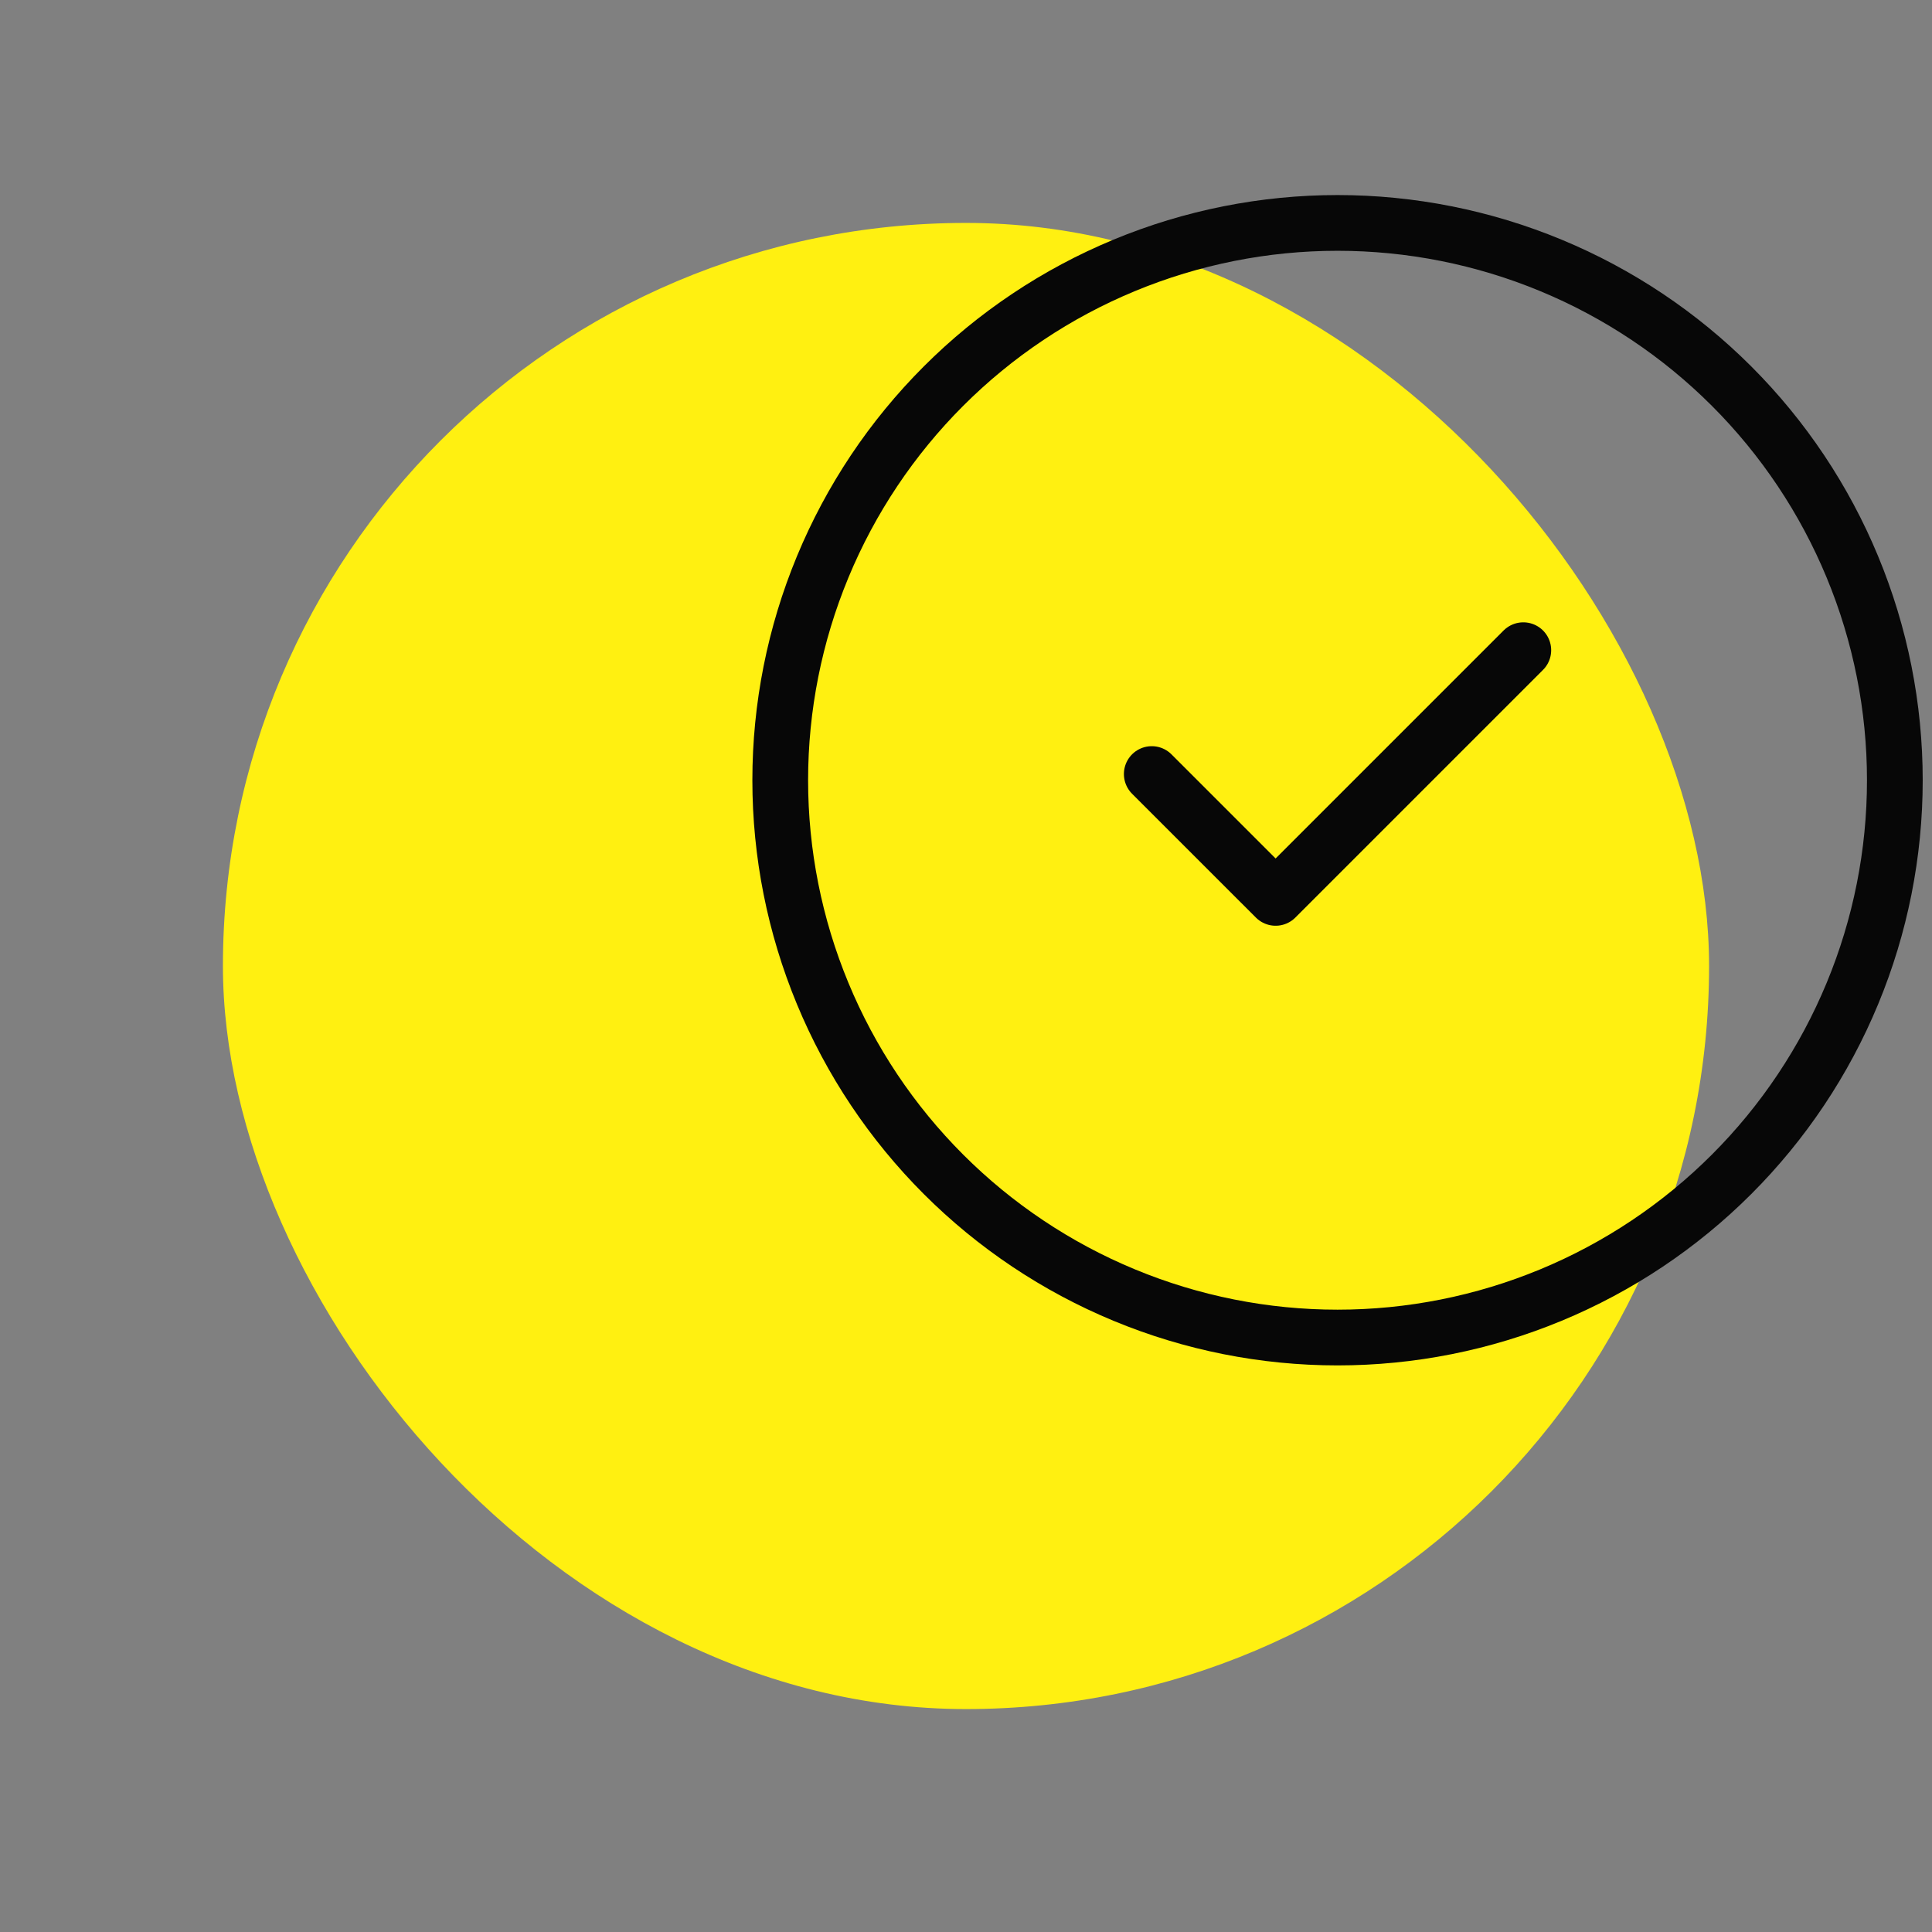
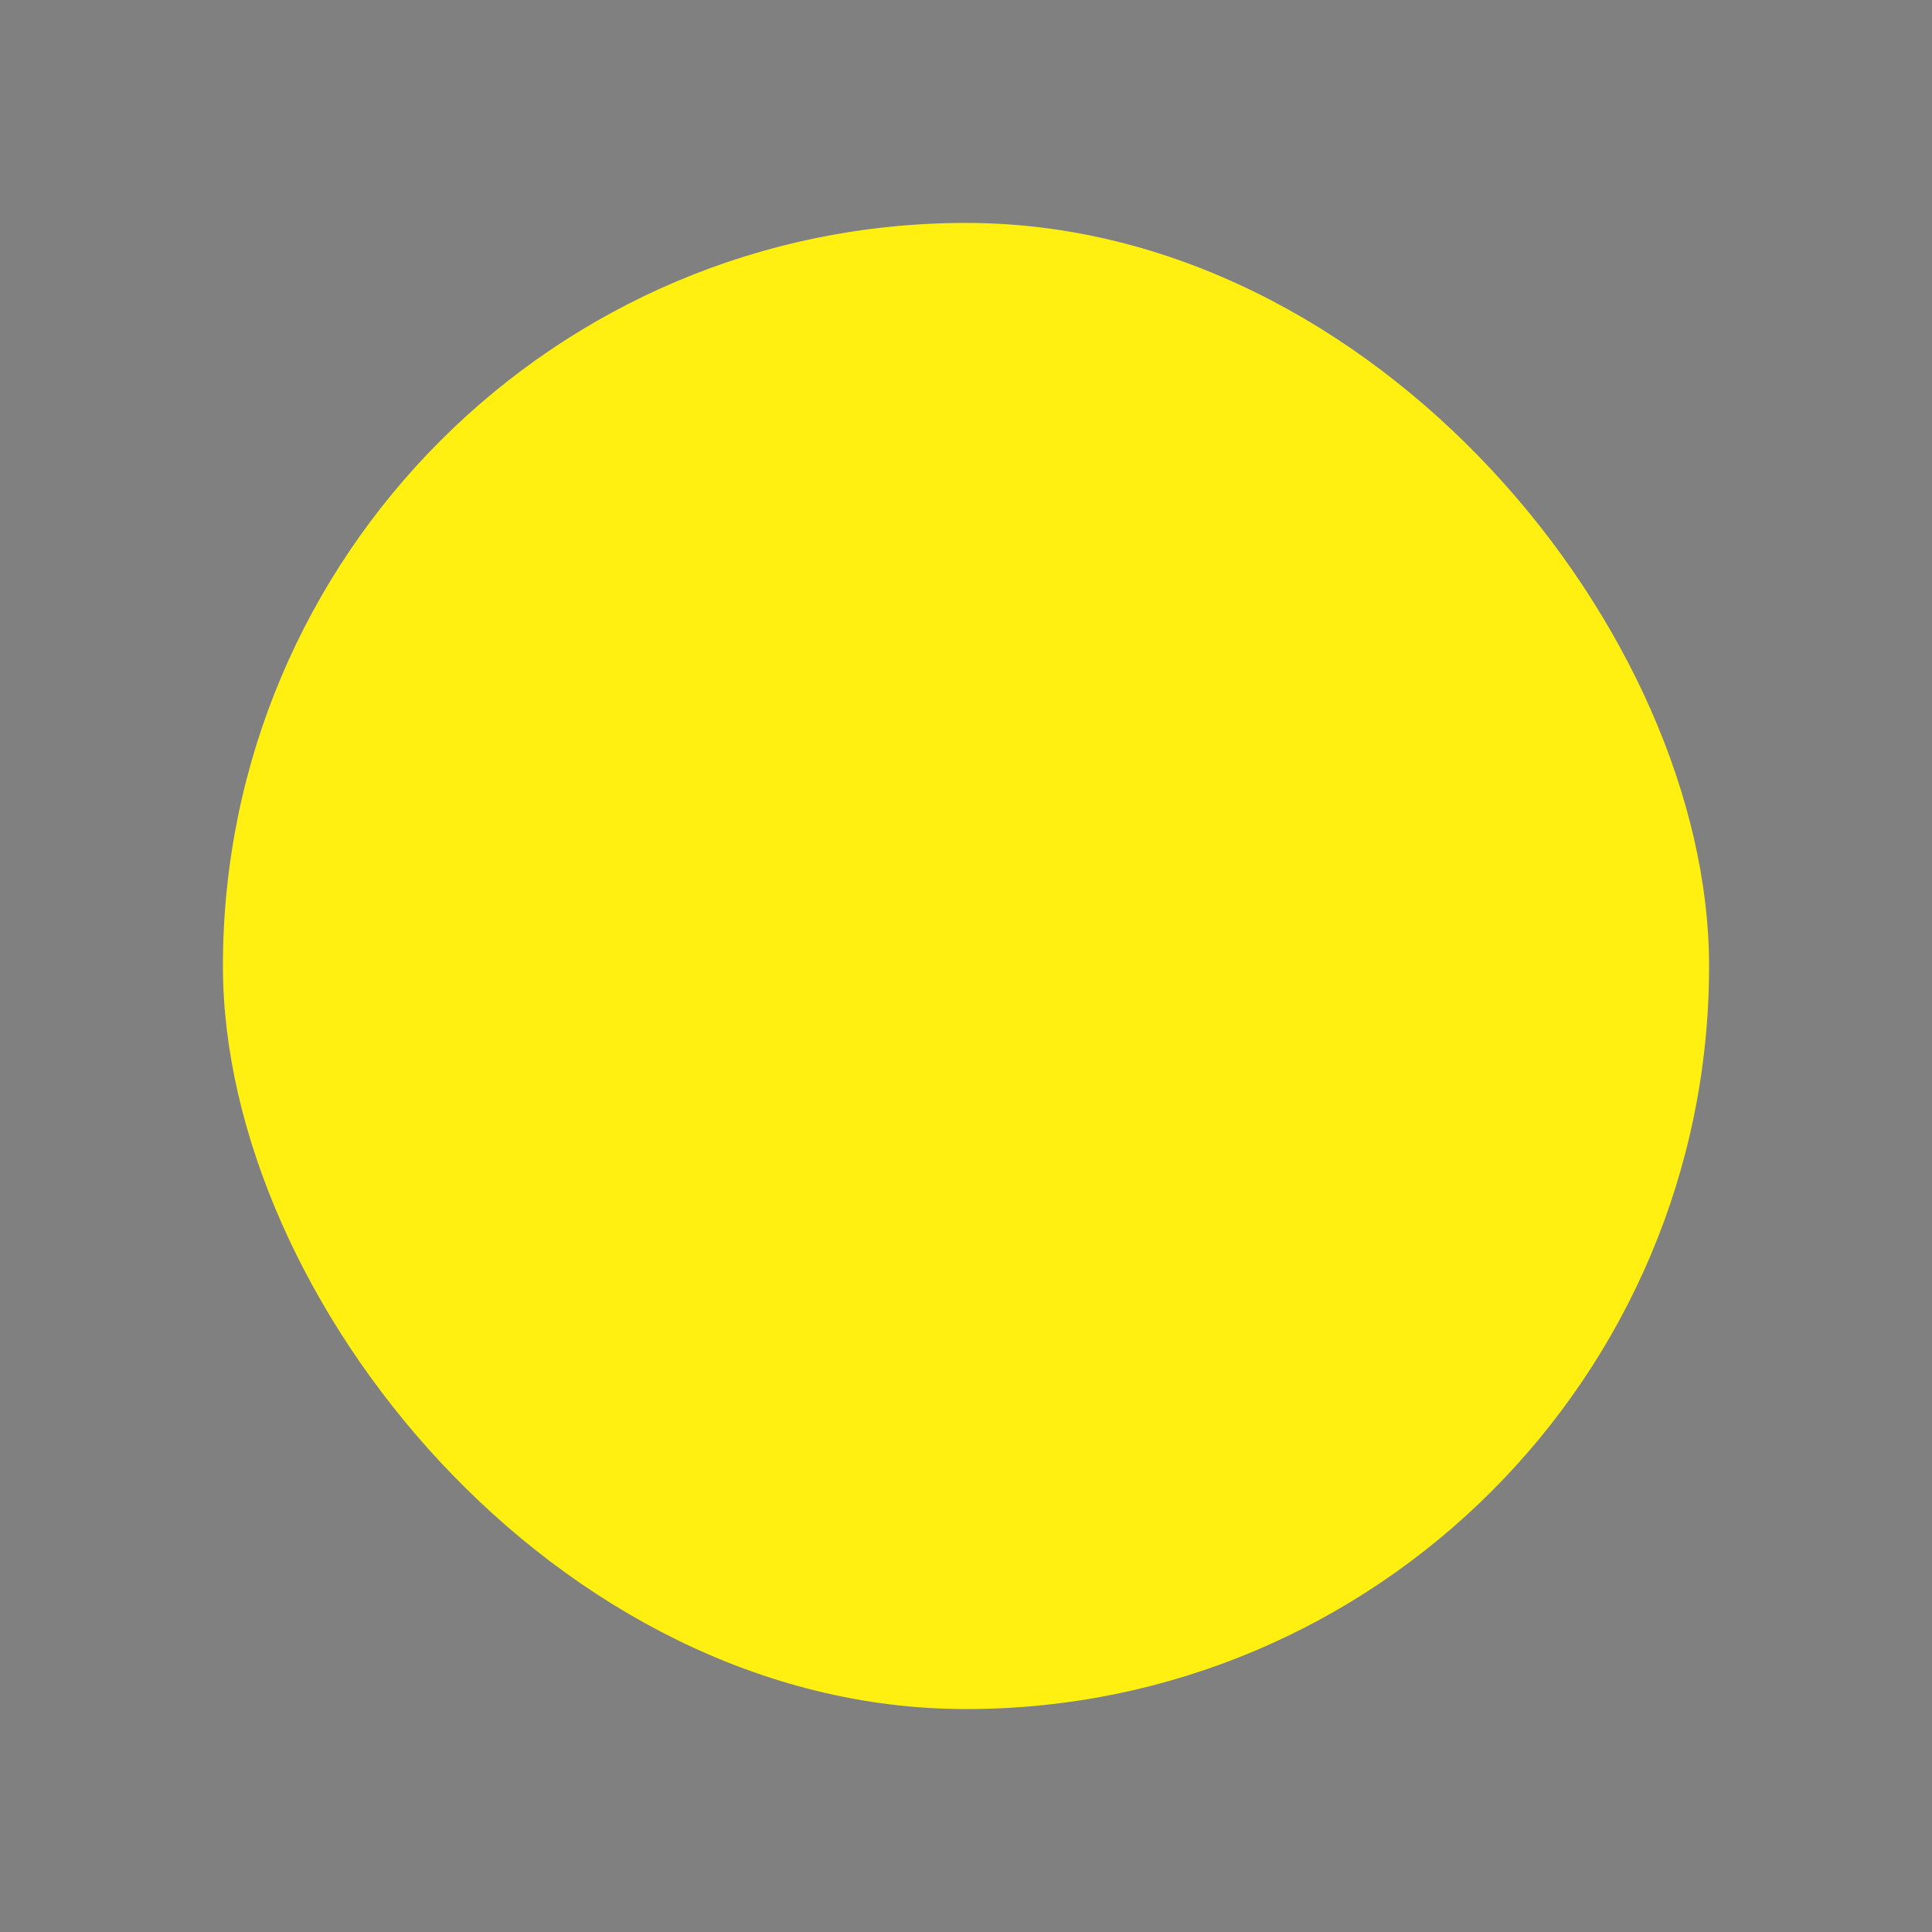
<svg xmlns="http://www.w3.org/2000/svg" width="104" height="104" viewBox="0 0 104 104" fill="none">
  <rect x="0" y="0" width="104" height="104" fill="#808080" stroke="none" />
  <g clip-path="url(#clip0_9378_84830)">
    <rect x="12" y="12" width="80" height="80" rx="40" fill="#FFF011" />
    <g clip-path="url(#clip1_9378_84830)">
      <path d="M42 42C42 45.94 42.776 49.841 44.284 53.48C45.791 57.12 48.001 60.427 50.787 63.213C53.573 65.999 56.88 68.209 60.52 69.716C64.159 71.224 68.06 72 72 72C75.94 72 79.841 71.224 83.481 69.716C87.12 68.209 90.427 65.999 93.213 63.213C95.999 60.427 98.209 57.12 99.716 53.48C101.224 49.841 102 45.94 102 42C102 38.06 101.224 34.159 99.716 30.52C98.209 26.88 95.999 23.573 93.213 20.787C90.427 18.001 87.12 15.791 83.481 14.284C79.841 12.776 75.94 12 72 12C68.06 12 64.159 12.776 60.52 14.284C56.88 15.791 53.573 18.001 50.787 20.787C48.001 23.573 45.791 26.88 44.284 30.52C42.776 34.159 42 38.06 42 42Z" stroke="#070707" stroke-width="3" stroke-linecap="round" stroke-linejoin="round" />
-       <path d="M62 41.667L68.667 48.333L82 35" stroke="#070707" stroke-width="3" stroke-linecap="round" stroke-linejoin="round" />
    </g>
  </g>
  <defs>
    <clipPath id="clip0_9378_84830">
      <rect width="104" height="104" fill="white" />
    </clipPath>
    <clipPath id="clip1_9378_84830">
-       <rect width="80" height="80" fill="white" transform="translate(32 2)" />
-     </clipPath>
+       </clipPath>
  </defs>
</svg>